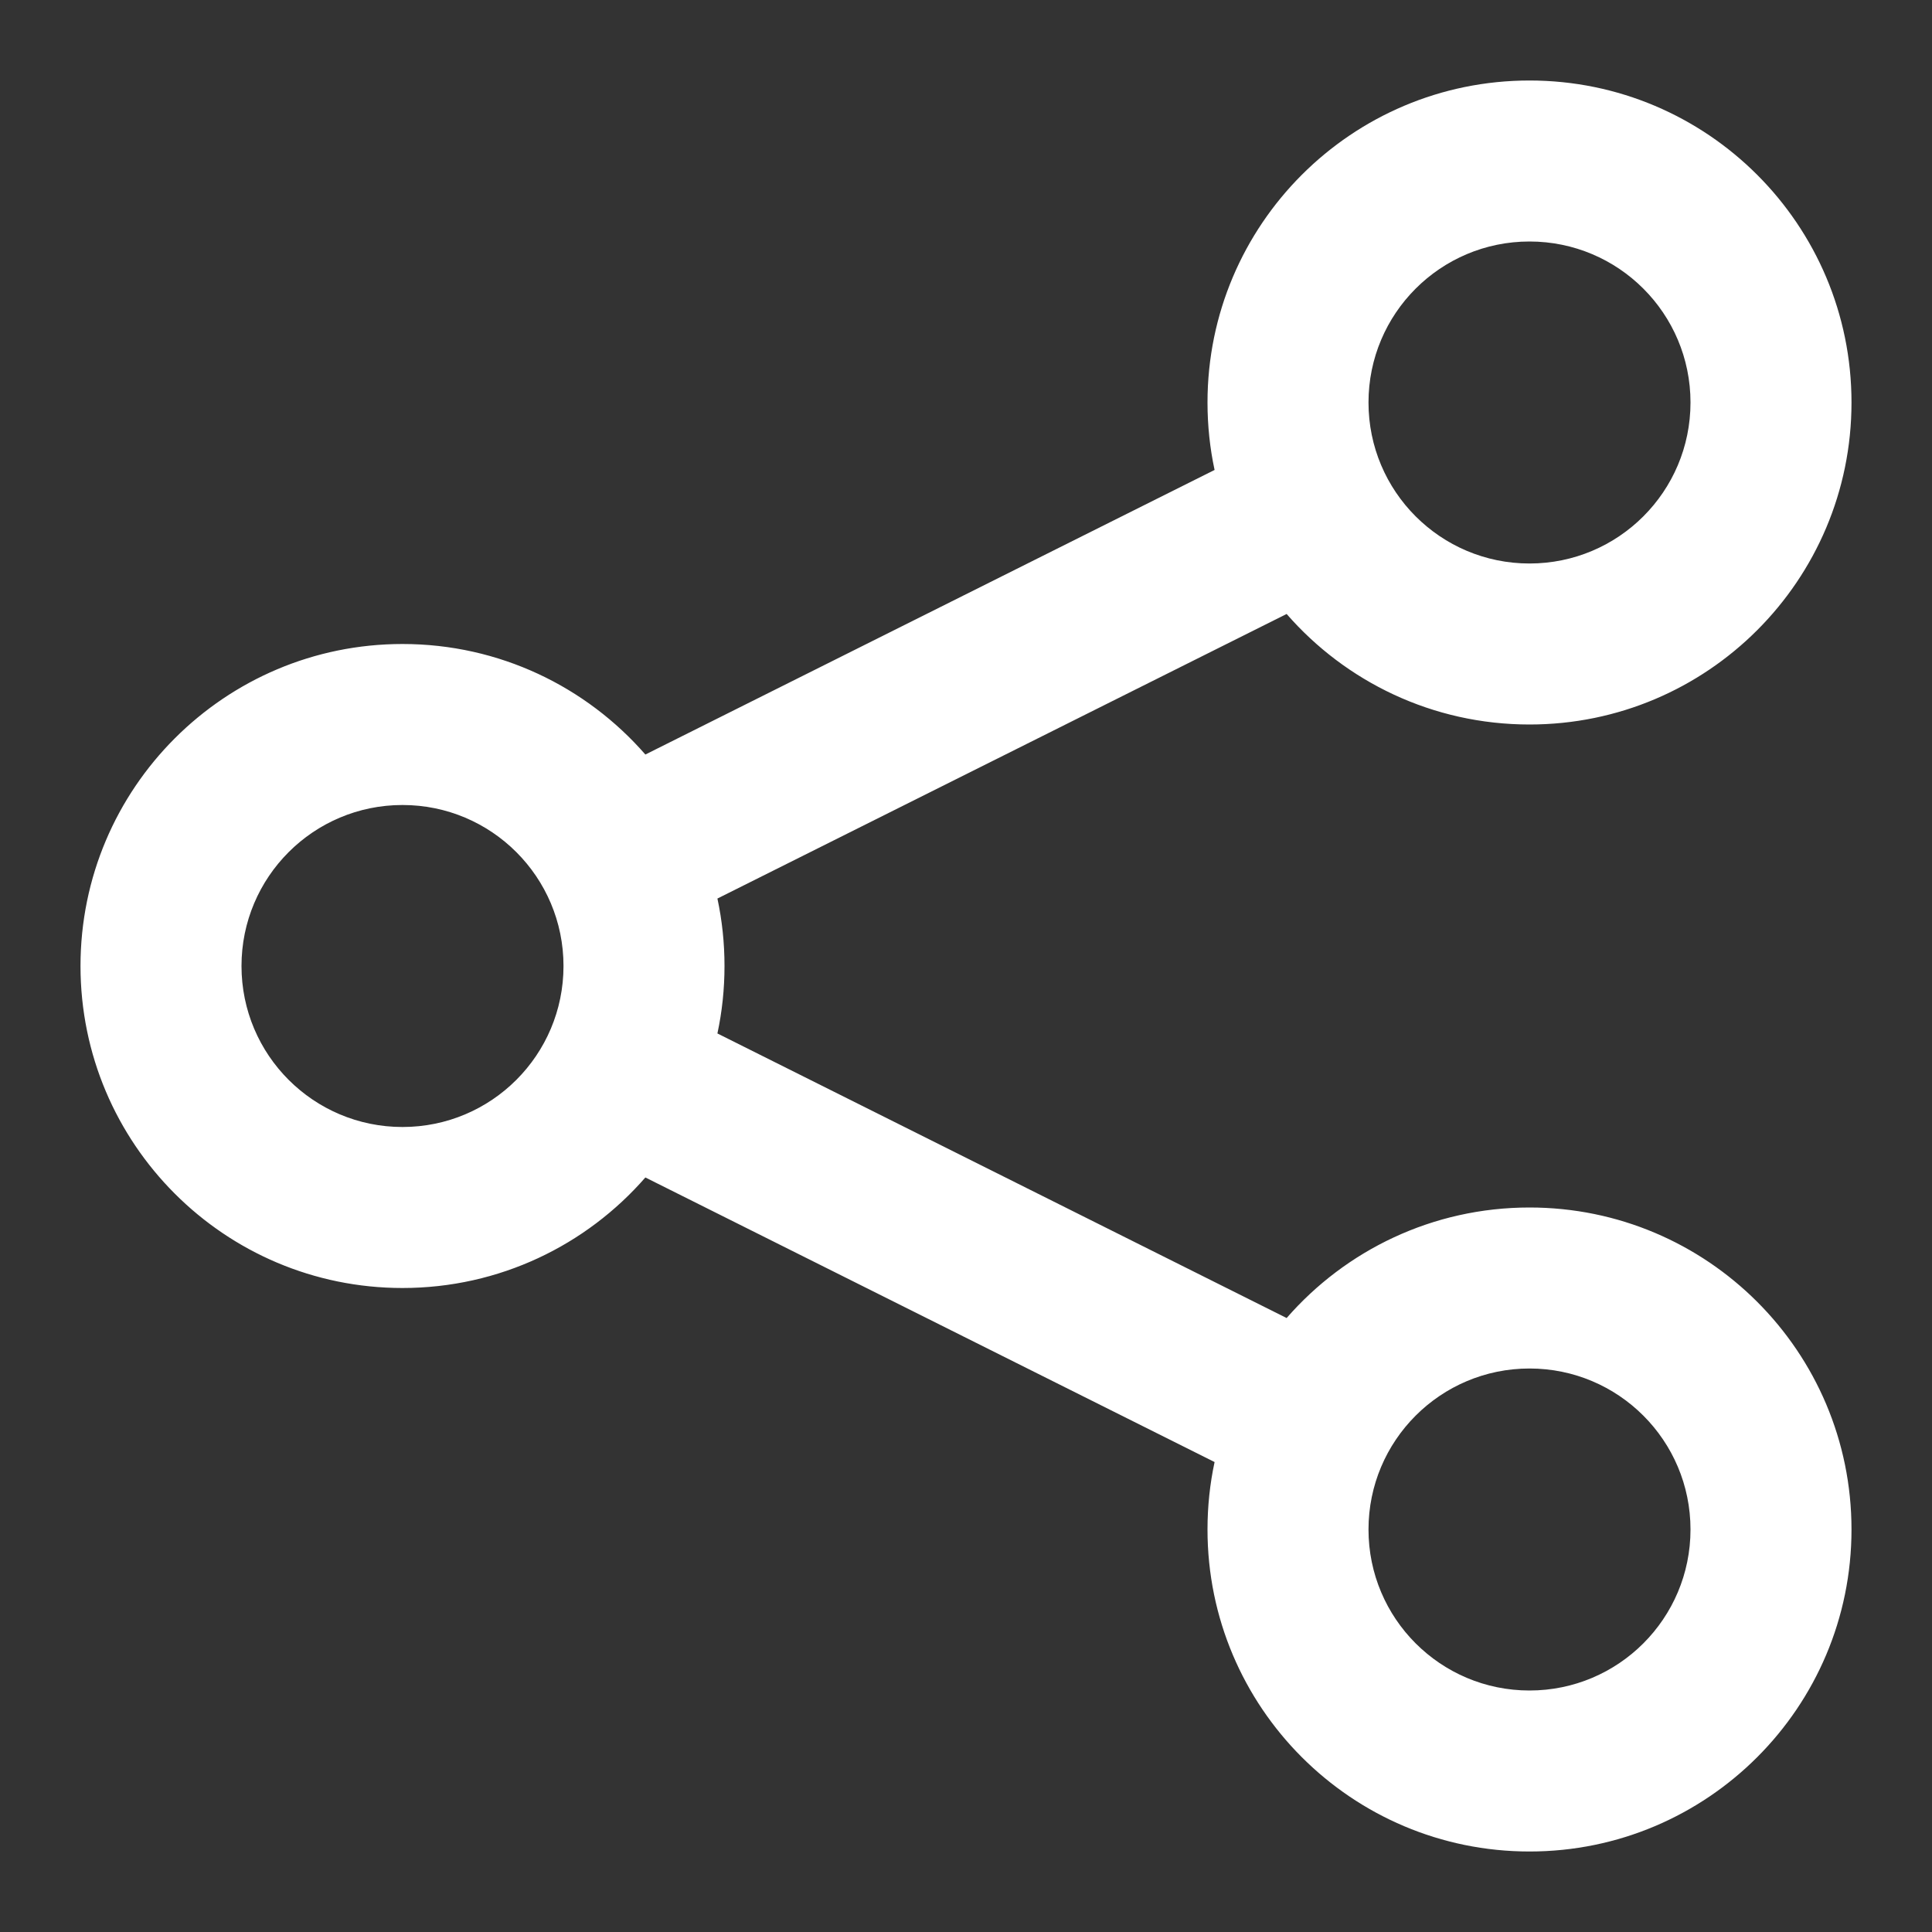
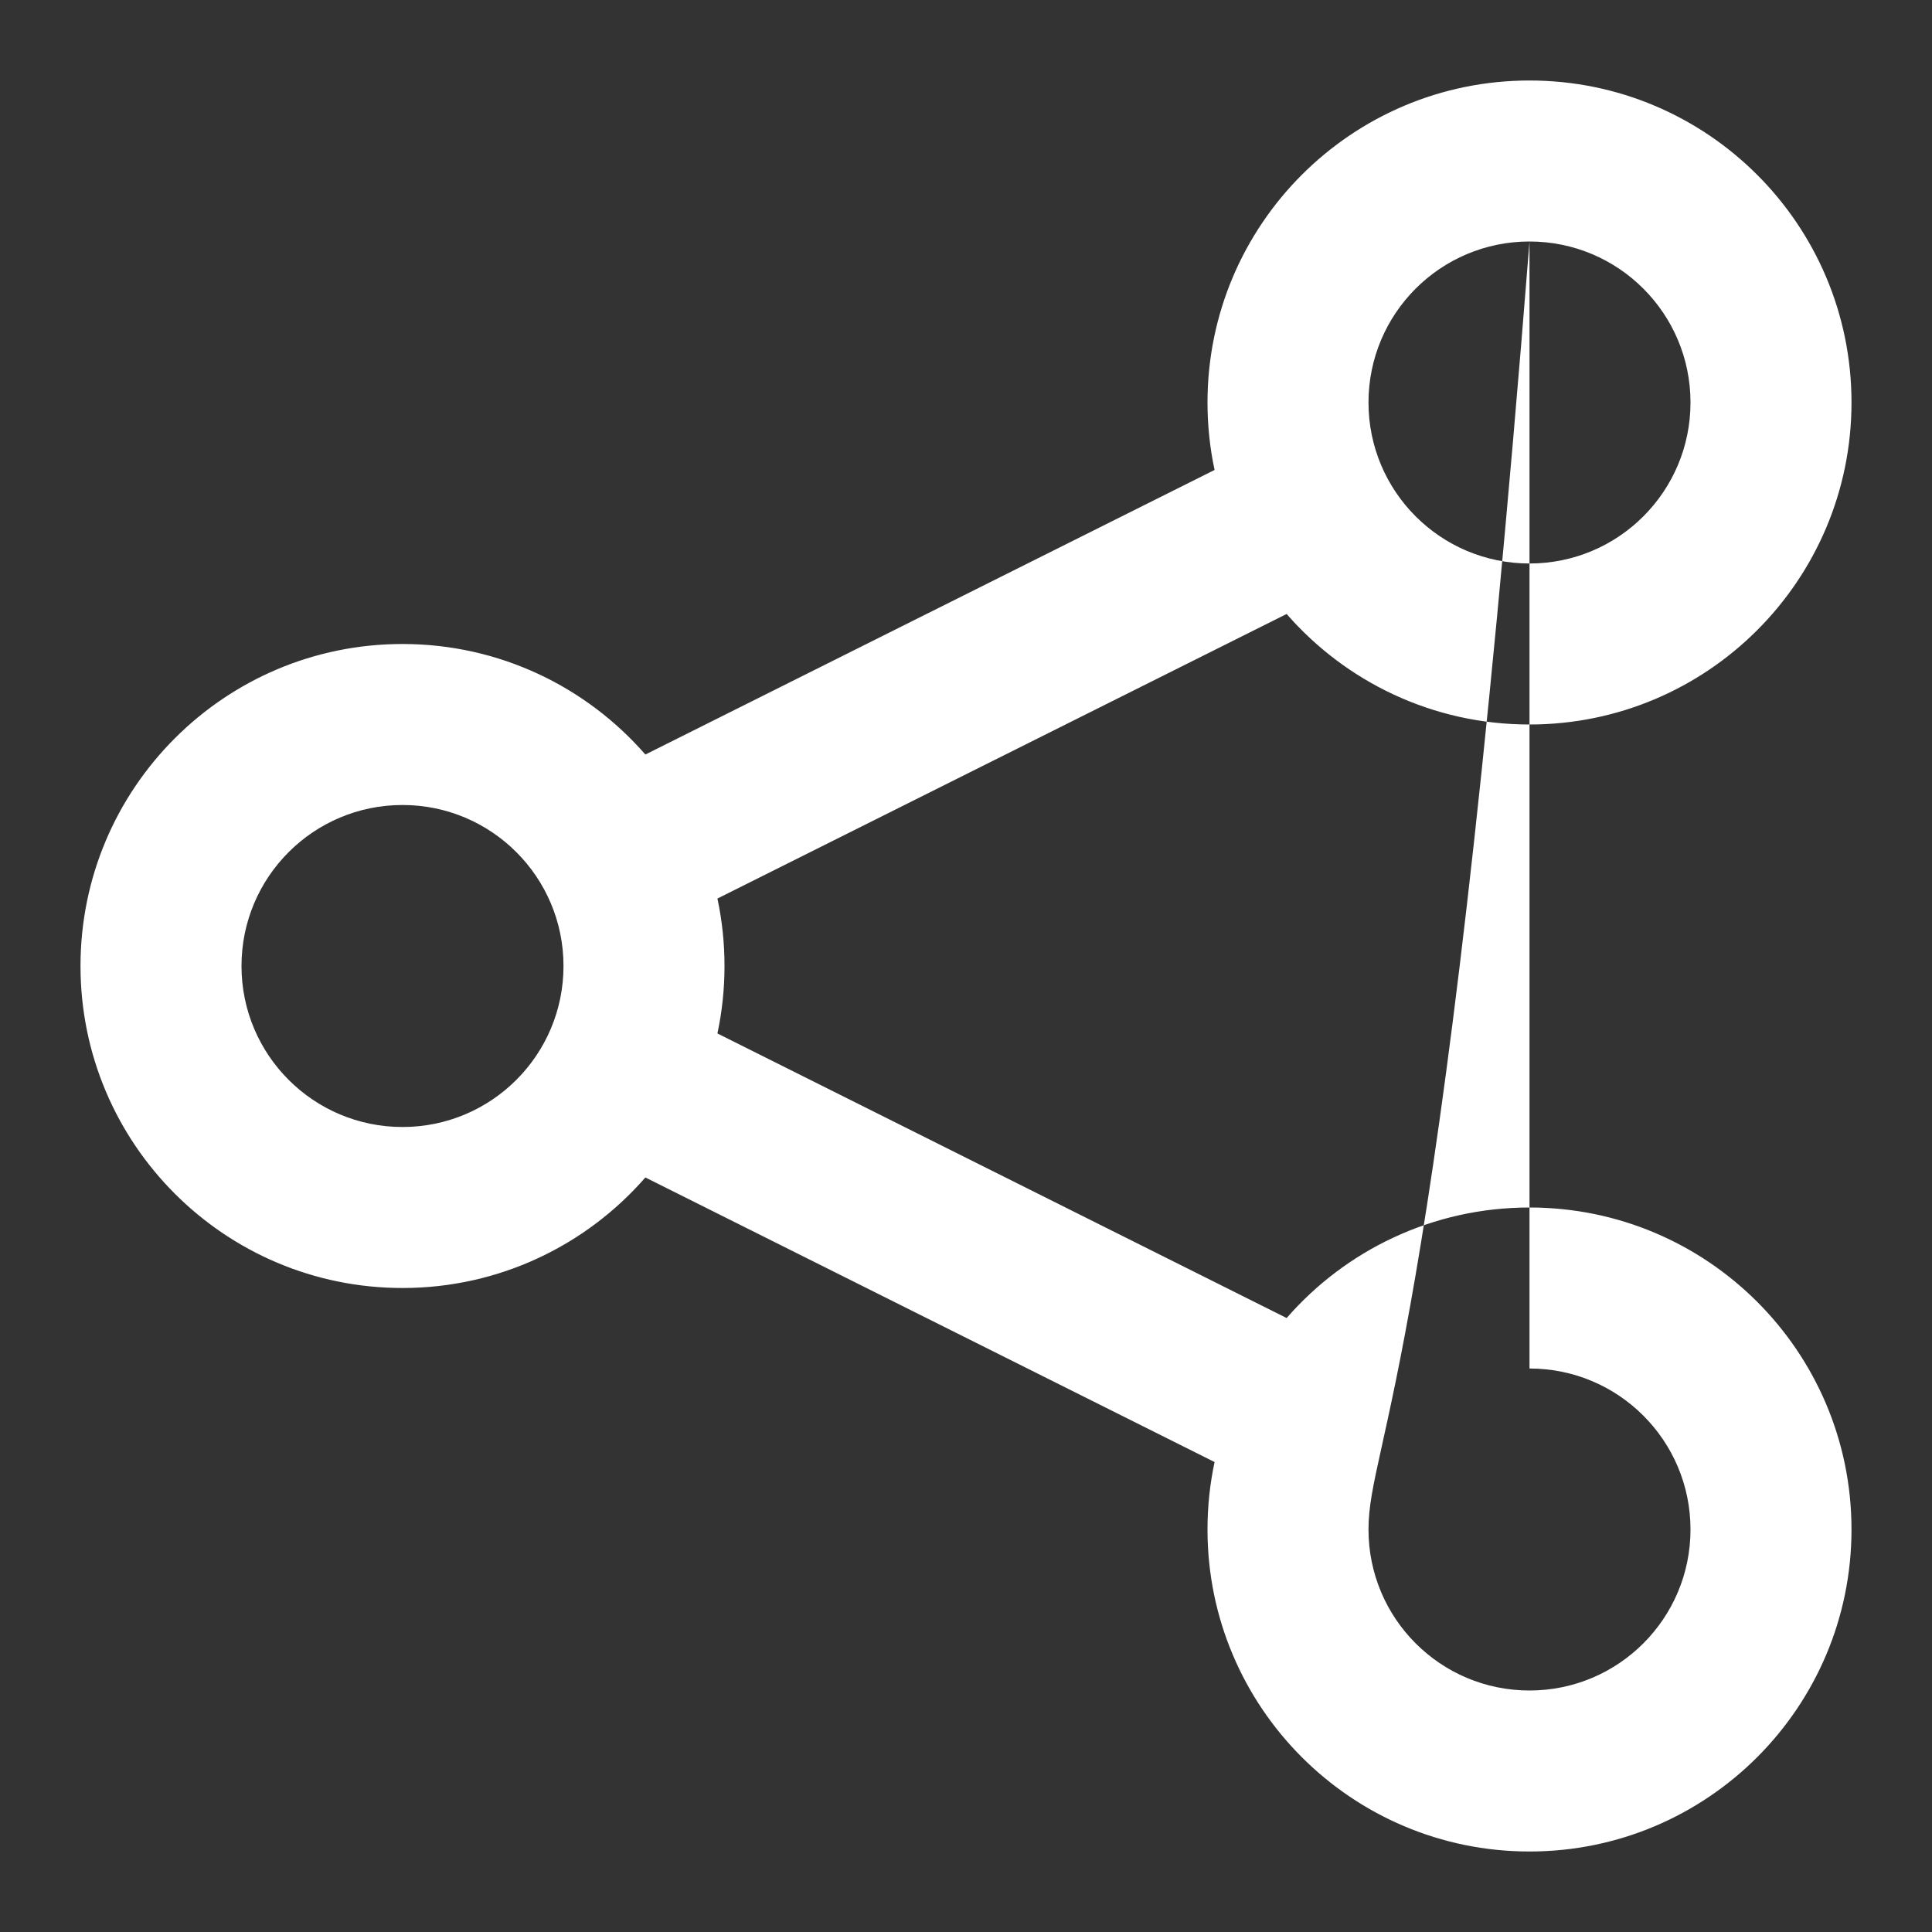
<svg xmlns="http://www.w3.org/2000/svg" width="24" height="24" viewBox="0 0 24 24" fill="none">
  <rect x="0" y="0" width="24" height="24" fill="#333333" stroke="none" />
-   <path fill-rule="evenodd" clip-rule="evenodd" d="M15 5C15 2.791 16.791 1 19 1C21.209 1 23 2.791 23 5C23 7.209 21.209 9 19 9C17.796 9 16.716 8.468 15.983 7.627L8.912 11.162C8.97 11.432 9 11.713 9 12C9 12.287 8.97 12.568 8.912 12.838L15.983 16.373C16.716 15.532 17.796 15 19 15C21.209 15 23 16.791 23 19C23 21.209 21.209 23 19 23C16.791 23 15 21.209 15 19C15 18.713 15.03 18.432 15.088 18.162L8.017 14.627C7.284 15.468 6.204 16 5 16C2.791 16 1 14.209 1 12C1 9.791 2.791 8 5 8C6.204 8 7.284 8.532 8.017 9.373L15.088 5.838C15.03 5.568 15 5.287 15 5ZM19 3C17.895 3 17 3.895 17 5C17 6.105 17.895 7 19 7C20.105 7 21 6.105 21 5C21 3.895 20.105 3 19 3ZM19 17C17.895 17 17 17.895 17 19C17 20.105 17.895 21 19 21C20.105 21 21 20.105 21 19C21 17.895 20.105 17 19 17ZM3 12C3 10.895 3.895 10 5 10C6.105 10 7 10.895 7 12C7 13.105 6.105 14 5 14C3.895 14 3 13.105 3 12Z" fill="white" />
+   <path fill-rule="evenodd" clip-rule="evenodd" d="M15 5C15 2.791 16.791 1 19 1C21.209 1 23 2.791 23 5C23 7.209 21.209 9 19 9C17.796 9 16.716 8.468 15.983 7.627L8.912 11.162C8.97 11.432 9 11.713 9 12C9 12.287 8.97 12.568 8.912 12.838L15.983 16.373C16.716 15.532 17.796 15 19 15C21.209 15 23 16.791 23 19C23 21.209 21.209 23 19 23C16.791 23 15 21.209 15 19C15 18.713 15.03 18.432 15.088 18.162L8.017 14.627C7.284 15.468 6.204 16 5 16C2.791 16 1 14.209 1 12C1 9.791 2.791 8 5 8C6.204 8 7.284 8.532 8.017 9.373L15.088 5.838C15.03 5.568 15 5.287 15 5ZM19 3C17.895 3 17 3.895 17 5C17 6.105 17.895 7 19 7C20.105 7 21 6.105 21 5C21 3.895 20.105 3 19 3ZC17.895 17 17 17.895 17 19C17 20.105 17.895 21 19 21C20.105 21 21 20.105 21 19C21 17.895 20.105 17 19 17ZM3 12C3 10.895 3.895 10 5 10C6.105 10 7 10.895 7 12C7 13.105 6.105 14 5 14C3.895 14 3 13.105 3 12Z" fill="white" />
</svg>